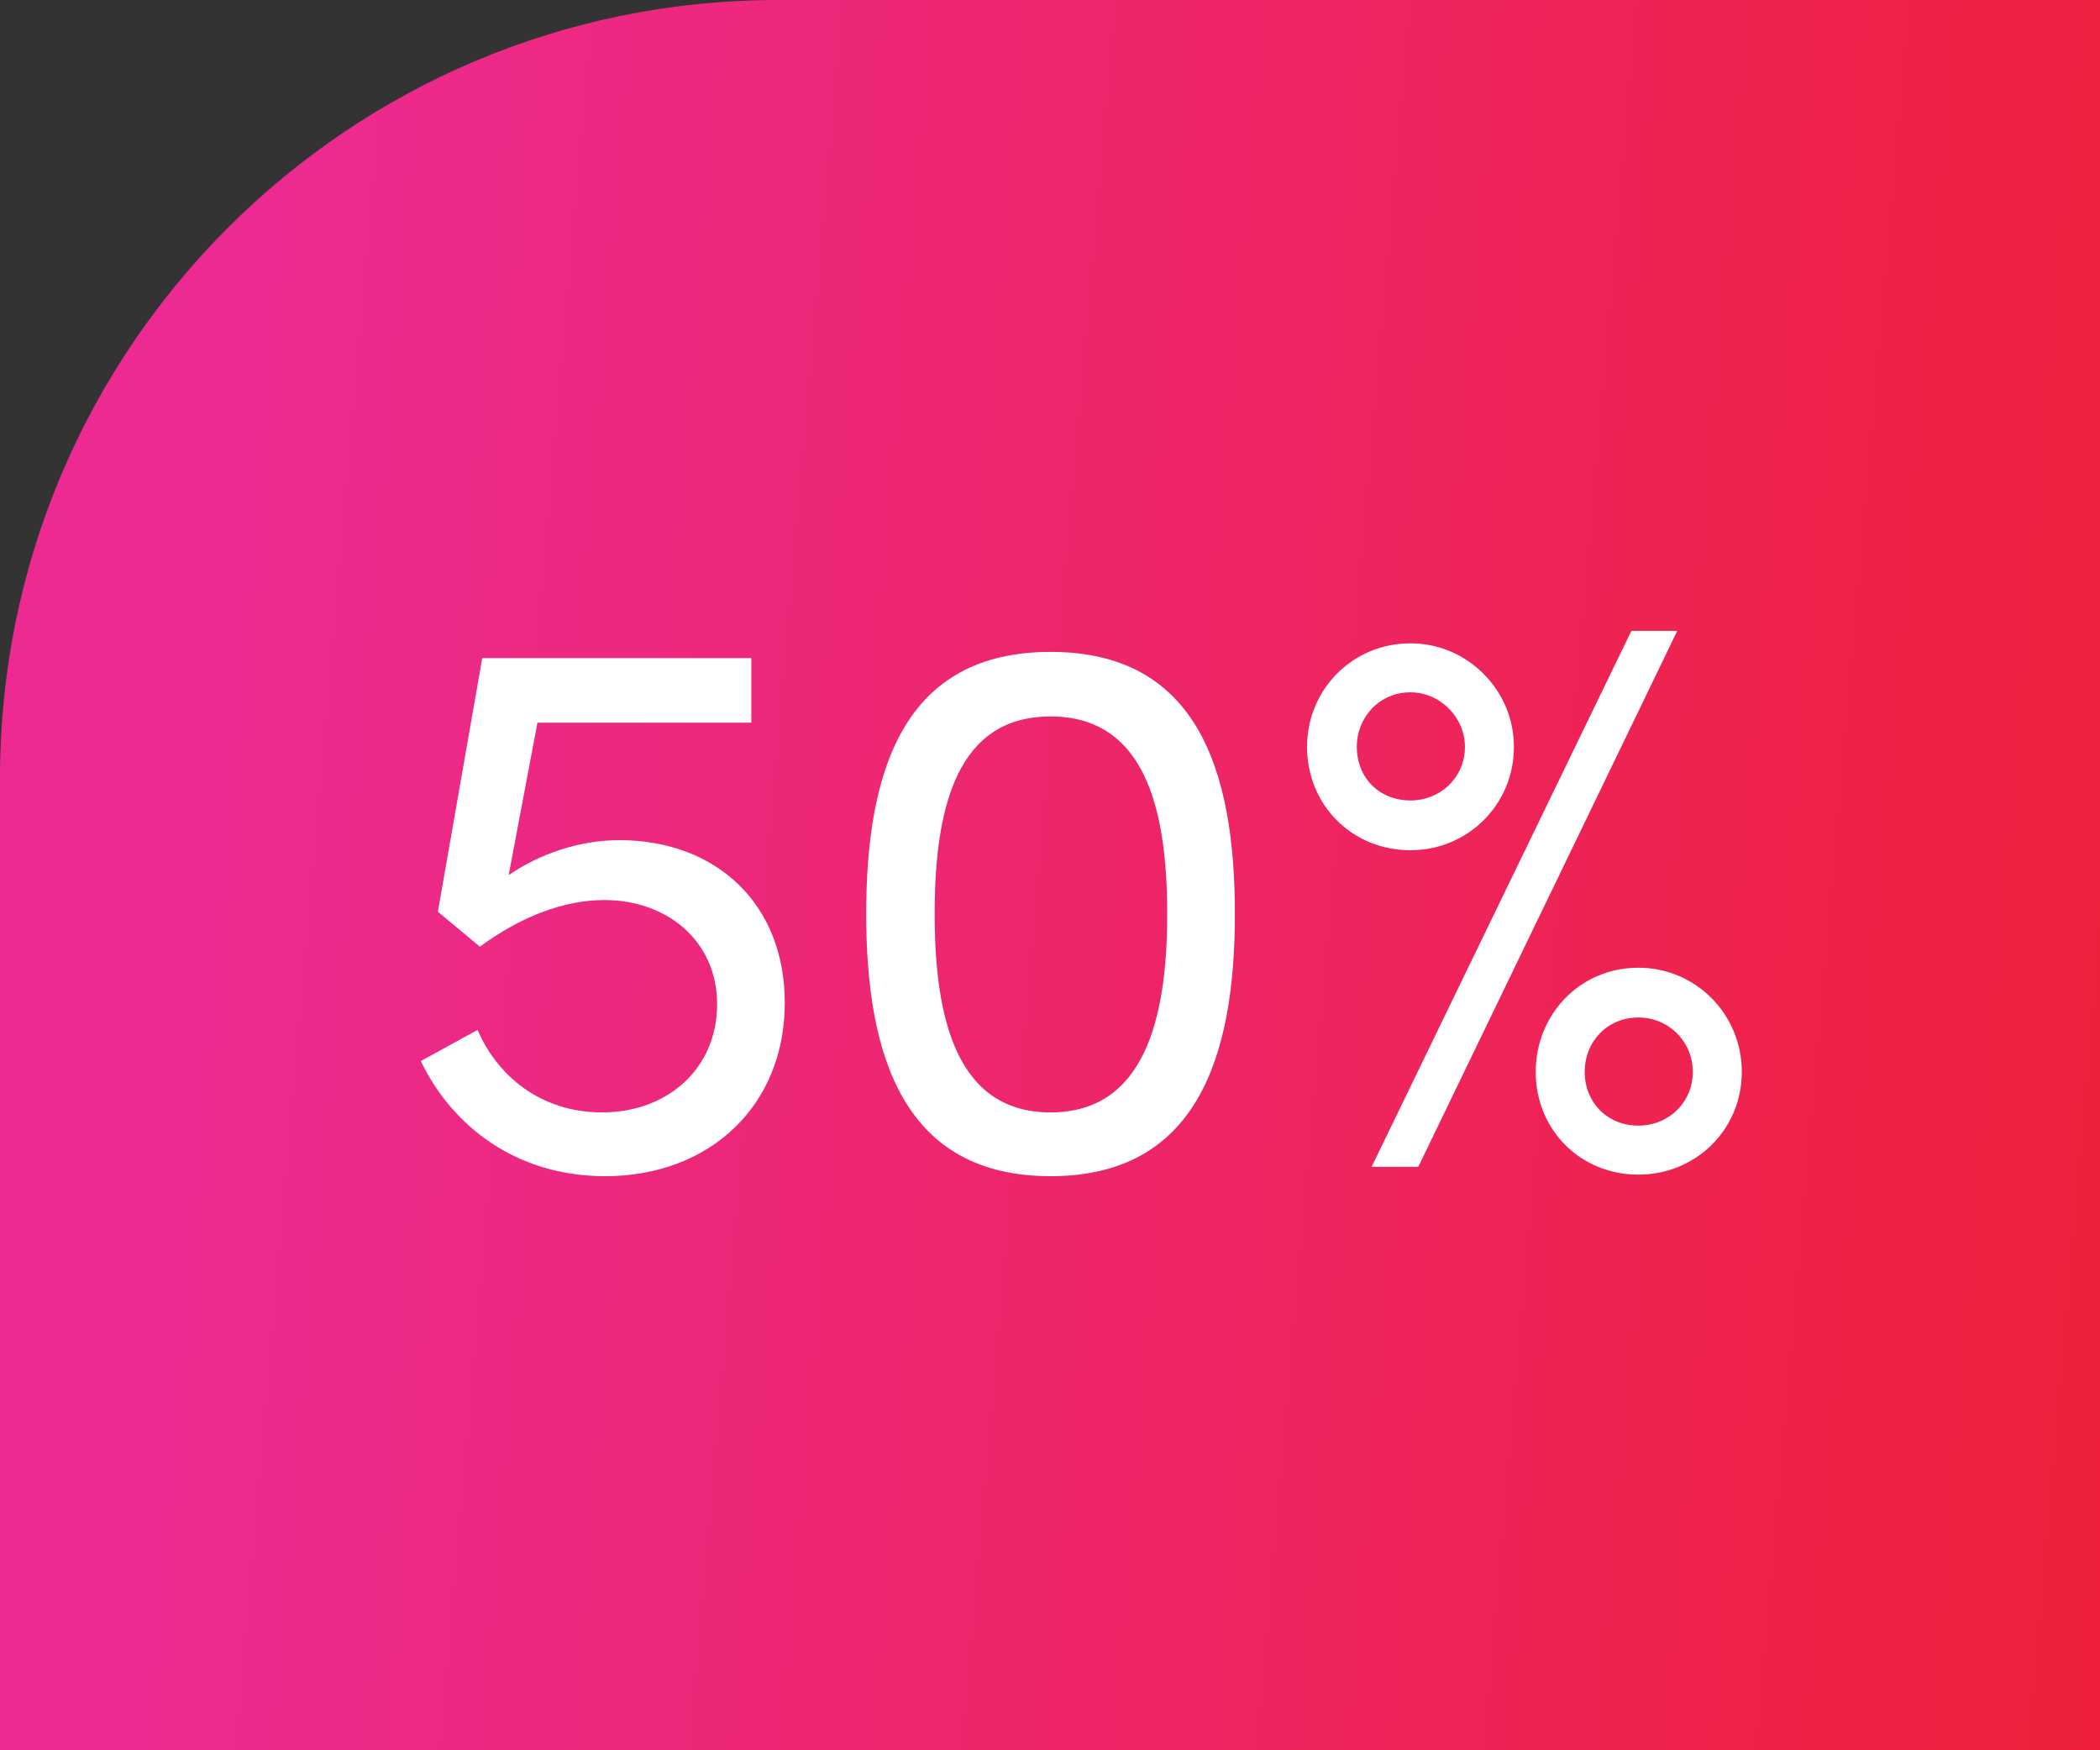
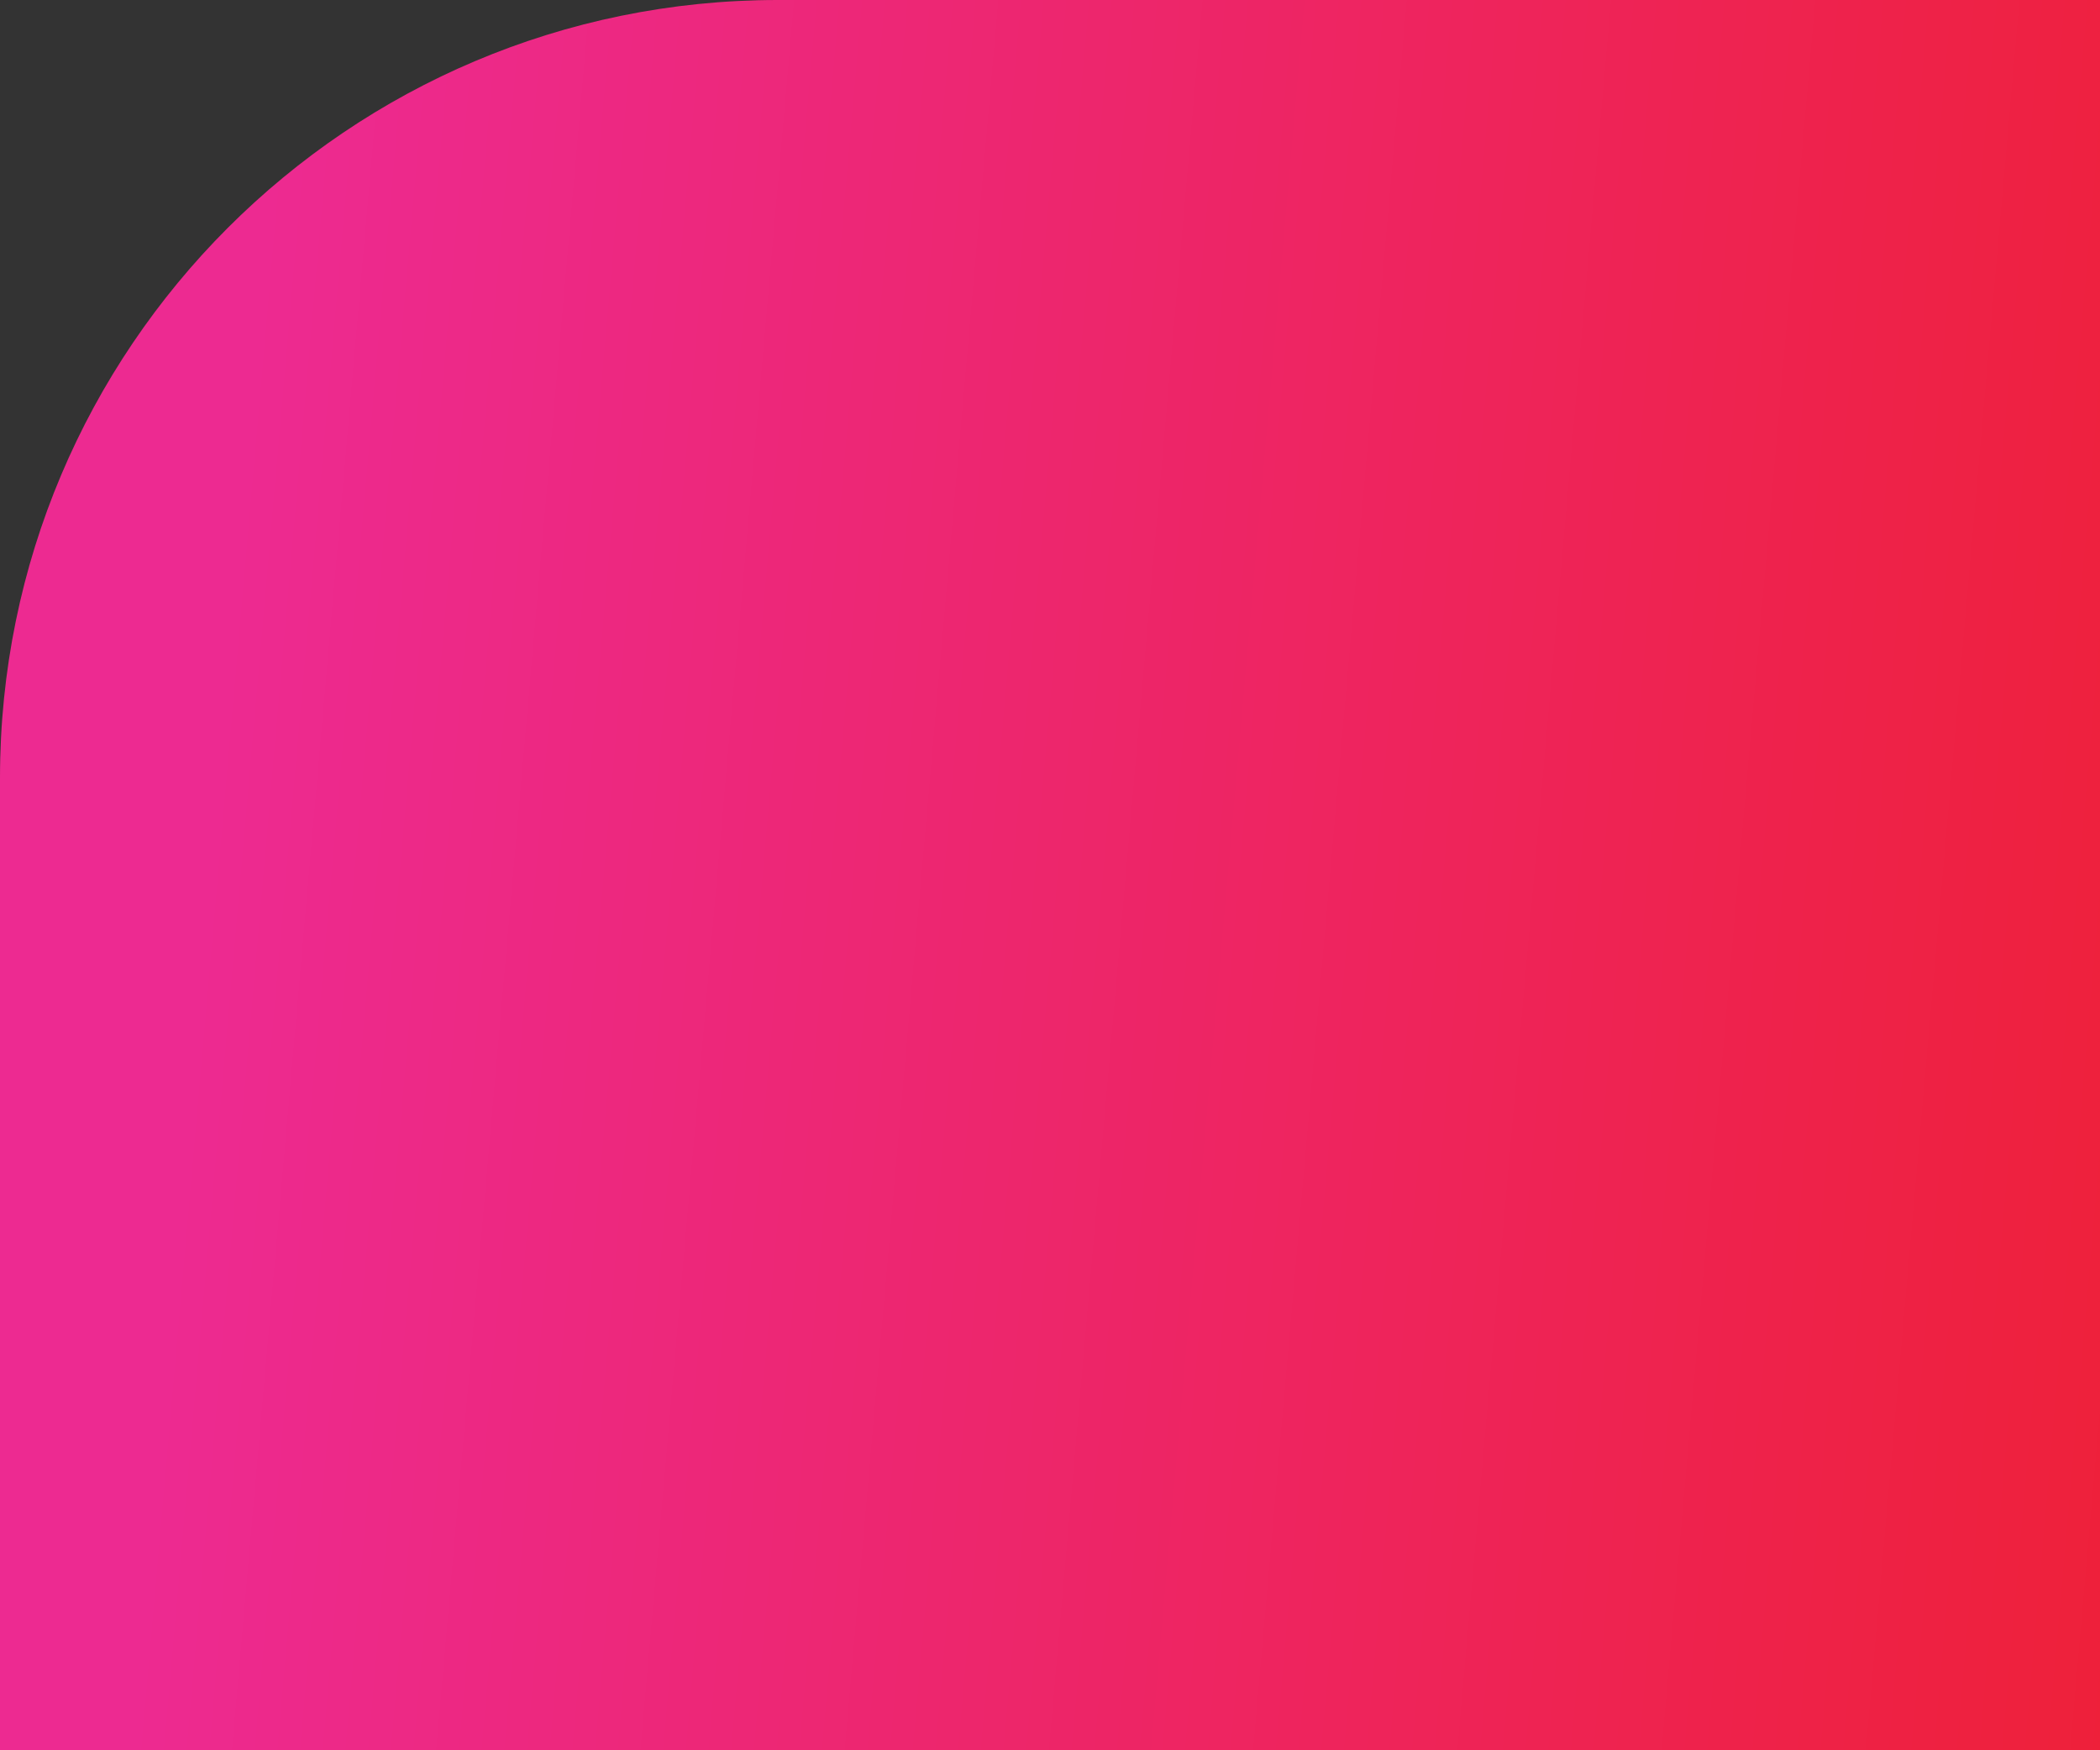
<svg xmlns="http://www.w3.org/2000/svg" width="108" height="90" viewBox="0 0 108 90" fill="none">
  <rect x="0" y="0" width="108" height="90" fill="#333333" stroke="none" />
  <path d="M0 40C0 17.909 17.909 0 40 0H108V90H0V40Z" fill="url(#paint0_linear_1248_5378)" />
-   <path d="M31.84 43.2C36.84 43.2 40.36 46.48 40.36 51.56C40.36 56.88 36.48 60.48 31.12 60.48C26.6 60.48 23.28 57.96 21.64 54.56L24.56 52.96C25.6 55.36 27.84 57.2 30.96 57.2C34.36 57.2 36.88 54.92 36.88 51.64C36.88 48.36 34.28 46.28 31.08 46.28C28.92 46.28 26.68 47.2 24.68 48.68L22.52 46.88L24.8 33.84H38.64V37.16H27.64L26.16 45C27.72 43.92 29.8 43.2 31.84 43.2ZM54.028 60.48C46.508 60.48 44.547 54.36 44.547 47C44.547 39.56 46.508 33.52 54.028 33.52C61.547 33.52 63.508 39.56 63.508 47C63.508 54.36 61.547 60.48 54.028 60.48ZM54.028 57.2C58.828 57.2 60.028 52.44 60.028 47C60.028 41.48 58.828 36.84 54.028 36.84C49.227 36.84 48.068 41.48 48.068 47C48.068 52.44 49.227 57.2 54.028 57.2ZM70.539 60L83.899 32.44H86.259L72.939 60H70.539ZM72.539 43.72C69.539 43.72 67.219 41.4 67.219 38.4C67.219 35.48 69.539 33.08 72.539 33.08C75.459 33.08 77.859 35.48 77.859 38.4C77.859 41.4 75.459 43.72 72.539 43.72ZM72.539 41.16C74.059 41.16 75.339 40 75.339 38.4C75.339 36.88 74.059 35.6 72.539 35.6C70.939 35.6 69.779 36.88 69.779 38.4C69.779 40 70.939 41.16 72.539 41.16ZM84.259 60.4C81.259 60.4 78.979 58.08 78.979 55.12C78.979 52.16 81.259 49.76 84.259 49.76C87.219 49.76 89.579 52.16 89.579 55.12C89.579 58.08 87.219 60.4 84.259 60.4ZM84.259 57.88C85.819 57.88 87.059 56.68 87.059 55.12C87.059 53.56 85.819 52.32 84.259 52.32C82.659 52.32 81.499 53.56 81.499 55.12C81.499 56.68 82.659 57.88 84.259 57.88Z" fill="white" />
  <defs>
    <linearGradient id="paint0_linear_1248_5378" x1="14.05" y1="6.04" x2="118.276" y2="15.191" gradientUnits="userSpaceOnUse">
      <stop stop-color="#ED2A91" />
      <stop offset="1" stop-color="#EE2037" />
    </linearGradient>
  </defs>
</svg>